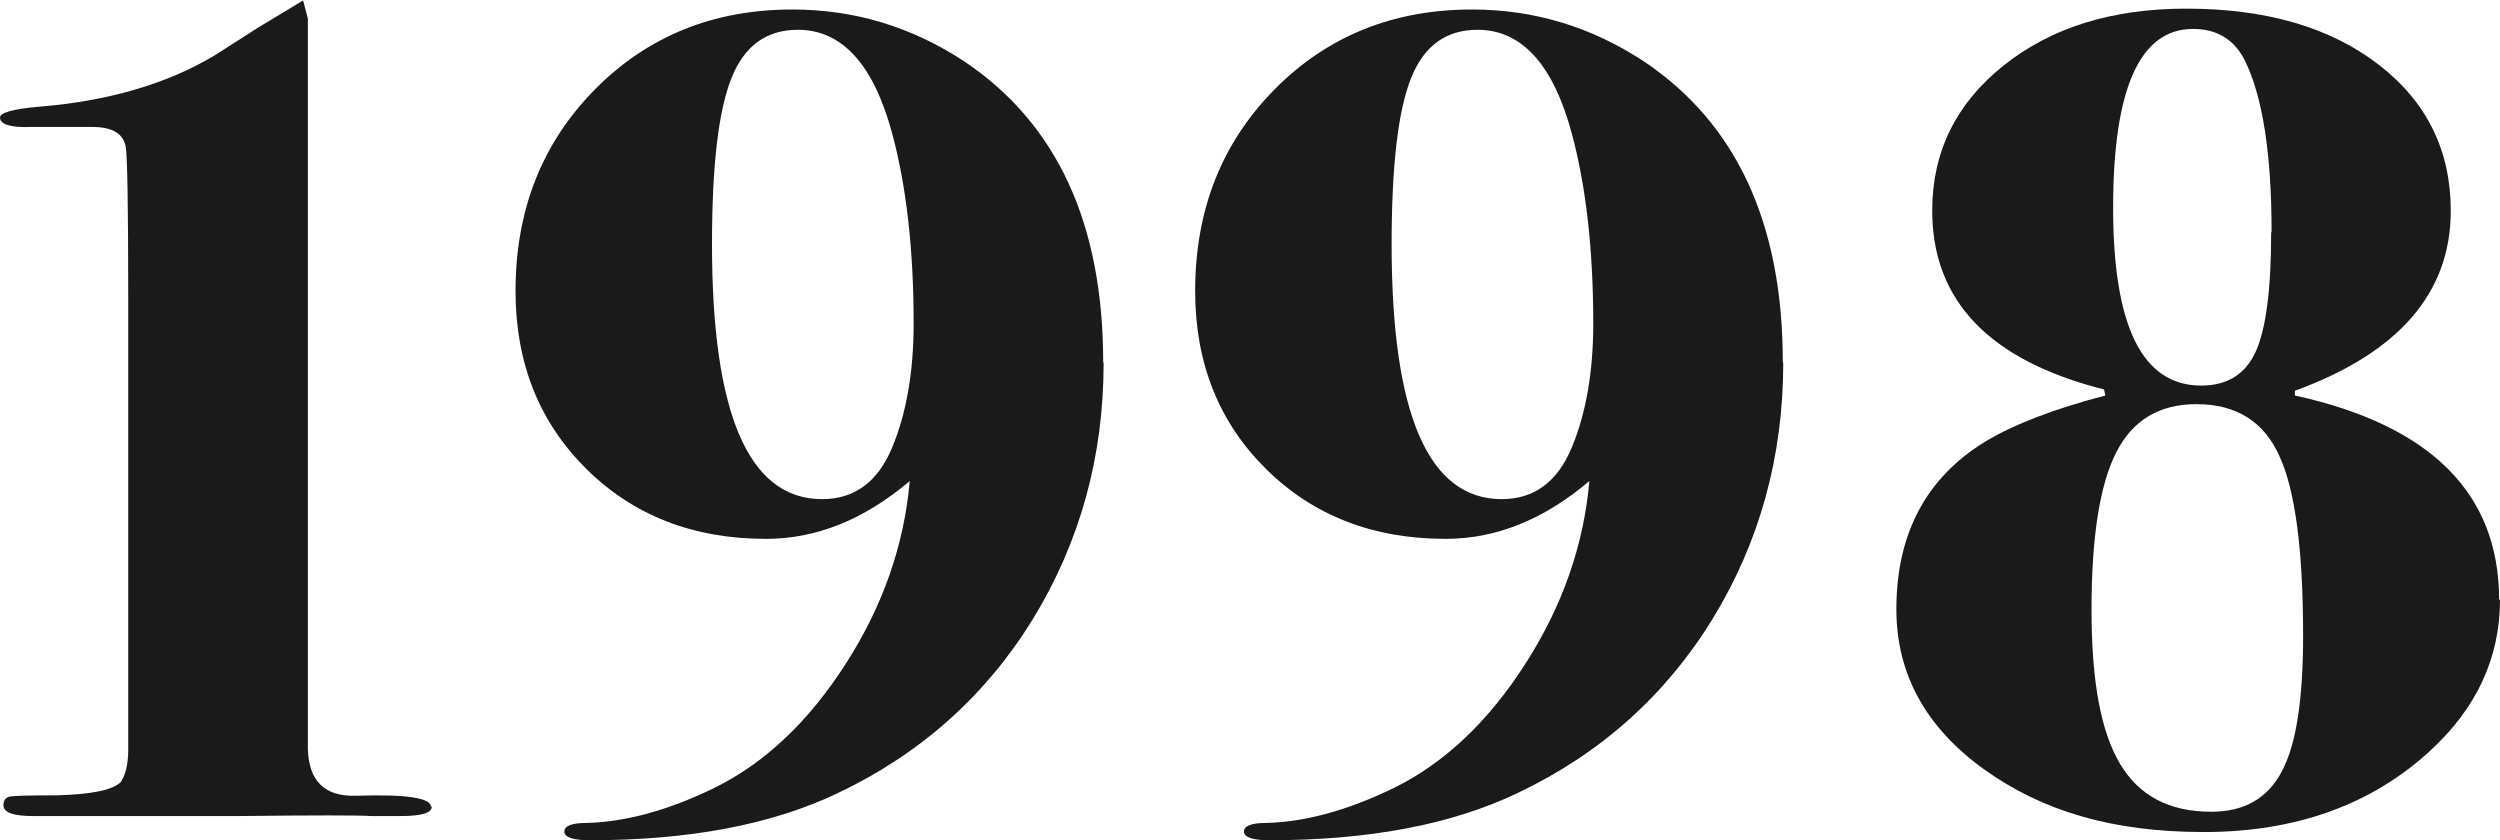
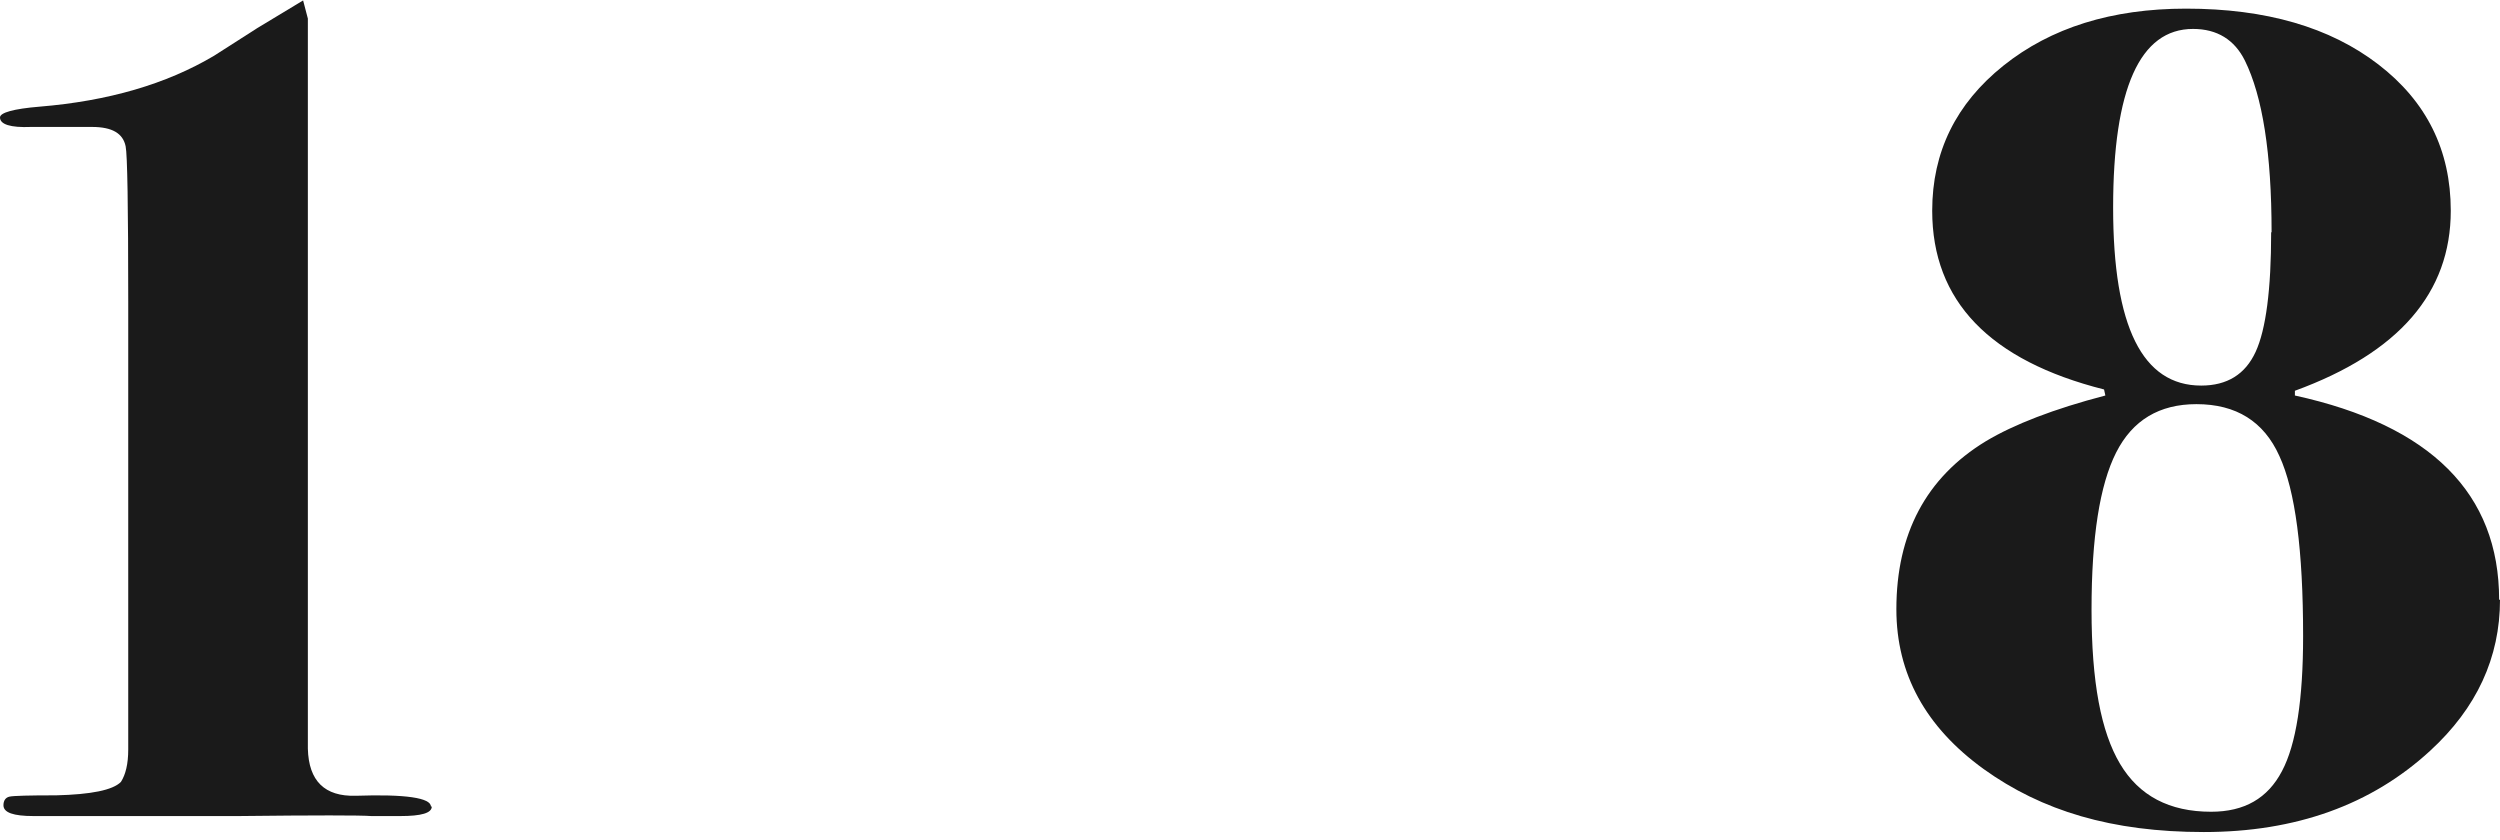
<svg xmlns="http://www.w3.org/2000/svg" viewBox="0 0 57.9 19.46">
  <g fill="#1a1a1a">
    <path d="m10 18.68c0 .15-.24.22-.73.22h-.67c-.26-.02-1.29-.02-3.08 0h-4.74c-.47 0-.7-.08-.7-.25 0-.11.05-.18.14-.2s.45-.03 1.08-.03c.81-.02 1.31-.12 1.5-.31.11-.17.17-.42.17-.75v-10.37c0-2.21-.02-3.41-.06-3.6-.06-.3-.31-.45-.78-.45h-1.41c-.48.02-.72-.06-.72-.22 0-.11.31-.2.92-.25 1.58-.13 2.93-.52 4.04-1.18.06-.04.39-.25 1-.64l1.06-.64.11.42v16.91c.02.75.39 1.11 1.11 1.09 1.16-.04 1.74.05 1.74.25z" />
-     <path d="m25.56 8.4c0 2.18-.55 4.16-1.64 5.94-1.09 1.77-2.6 3.12-4.52 4.03-1.53.73-3.44 1.09-5.74 1.09-.39 0-.59-.07-.59-.2s.17-.2.5-.2c.91-.02 1.9-.29 2.97-.81 1.18-.58 2.19-1.54 3.05-2.88s1.35-2.75 1.48-4.23c-1.06.9-2.17 1.34-3.33 1.34-1.68 0-3.07-.54-4.16-1.62s-1.64-2.45-1.64-4.12c0-1.87.61-3.42 1.83-4.66s2.75-1.86 4.58-1.86c1.44 0 2.76.4 3.98 1.2 2.15 1.44 3.22 3.76 3.22 6.97zm-4.4-.91c0-1.72-.17-3.19-.5-4.41-.43-1.59-1.16-2.39-2.18-2.39-.73 0-1.24.37-1.54 1.12s-.45 2.03-.45 3.85c0 3.93.85 5.9 2.55 5.9.75 0 1.29-.4 1.62-1.19s.5-1.75.5-2.88z" />
-     <path d="m41.3 8.4c0 2.18-.55 4.16-1.64 5.94-1.09 1.77-2.6 3.12-4.52 4.03-1.53.73-3.44 1.09-5.74 1.09-.39 0-.59-.07-.59-.2s.17-.2.5-.2c.91-.02 1.9-.29 2.97-.81 1.18-.58 2.19-1.54 3.05-2.88s1.35-2.75 1.48-4.23c-1.06.9-2.17 1.34-3.33 1.34-1.68 0-3.07-.54-4.16-1.62s-1.64-2.45-1.64-4.12c0-1.87.61-3.42 1.83-4.66s2.75-1.86 4.58-1.86c1.44 0 2.76.4 3.98 1.2 2.15 1.44 3.22 3.76 3.22 6.97zm-4.4-.91c0-1.72-.17-3.19-.5-4.41-.43-1.59-1.16-2.39-2.18-2.39-.73 0-1.24.37-1.54 1.12s-.45 2.03-.45 3.85c0 3.93.85 5.9 2.55 5.9.75 0 1.29-.4 1.62-1.19s.5-1.75.5-2.88z" />
    <path d="m57.9 13.89c0 1.34-.54 2.51-1.62 3.5-1.36 1.25-3.11 1.88-5.24 1.88s-3.75-.49-5.1-1.46c-1.34-.97-2.02-2.2-2.02-3.7 0-1.75.69-3.05 2.07-3.89.65-.39 1.58-.75 2.77-1.06l-.03-.14c-2.65-.67-3.98-2.05-3.98-4.14 0-1.36.55-2.48 1.65-3.36s2.51-1.32 4.23-1.32c1.85 0 3.33.43 4.45 1.29s1.68 1.99 1.68 3.39c0 1.9-1.2 3.29-3.61 4.17v.11c3.15.69 4.73 2.27 4.73 4.73zm-4.56.84c0-1.98-.18-3.37-.55-4.17-.36-.8-1-1.2-1.92-1.2-.86 0-1.48.37-1.86 1.12s-.57 1.96-.57 3.64.22 2.83.66 3.57 1.14 1.11 2.11 1.11c.77 0 1.31-.31 1.64-.94.33-.62.49-1.67.49-3.12zm-.73-9.35c0-1.83-.21-3.15-.62-3.98-.24-.48-.64-.73-1.2-.73-1.23 0-1.85 1.38-1.85 4.14s.68 4.12 2.04 4.12c.6 0 1.02-.26 1.26-.78s.36-1.45.36-2.77z" />
  </g>
</svg>